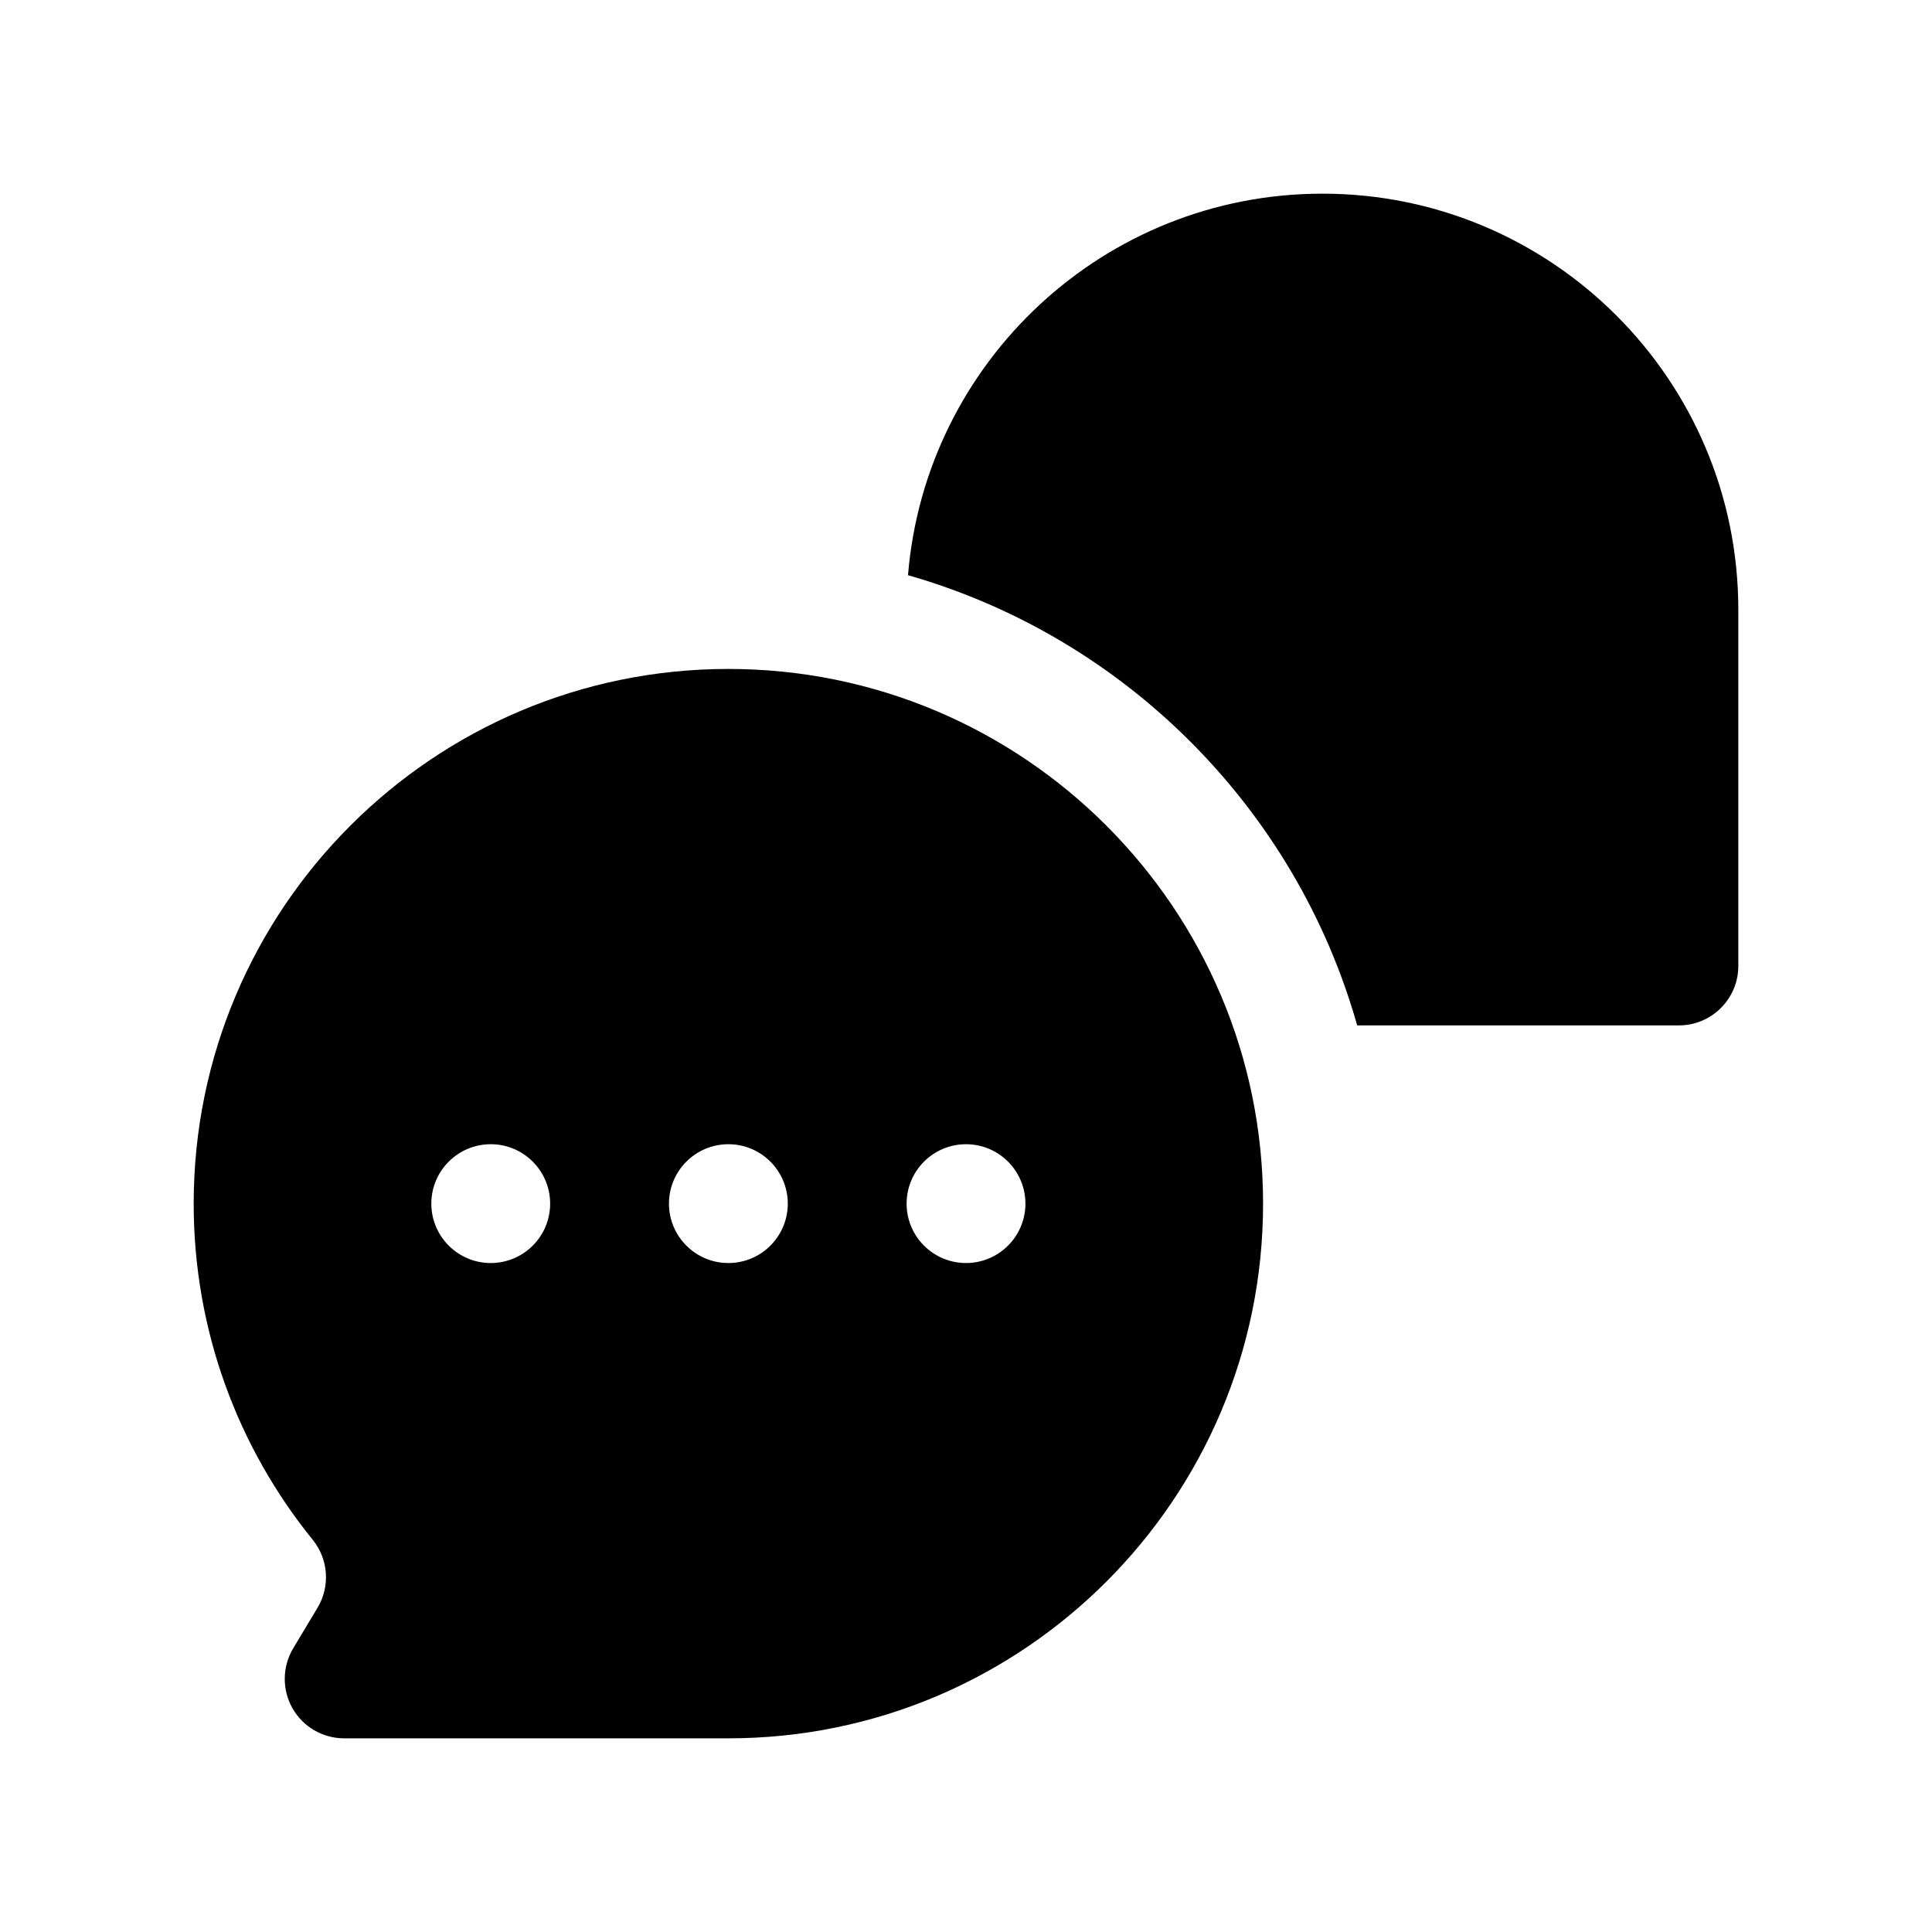
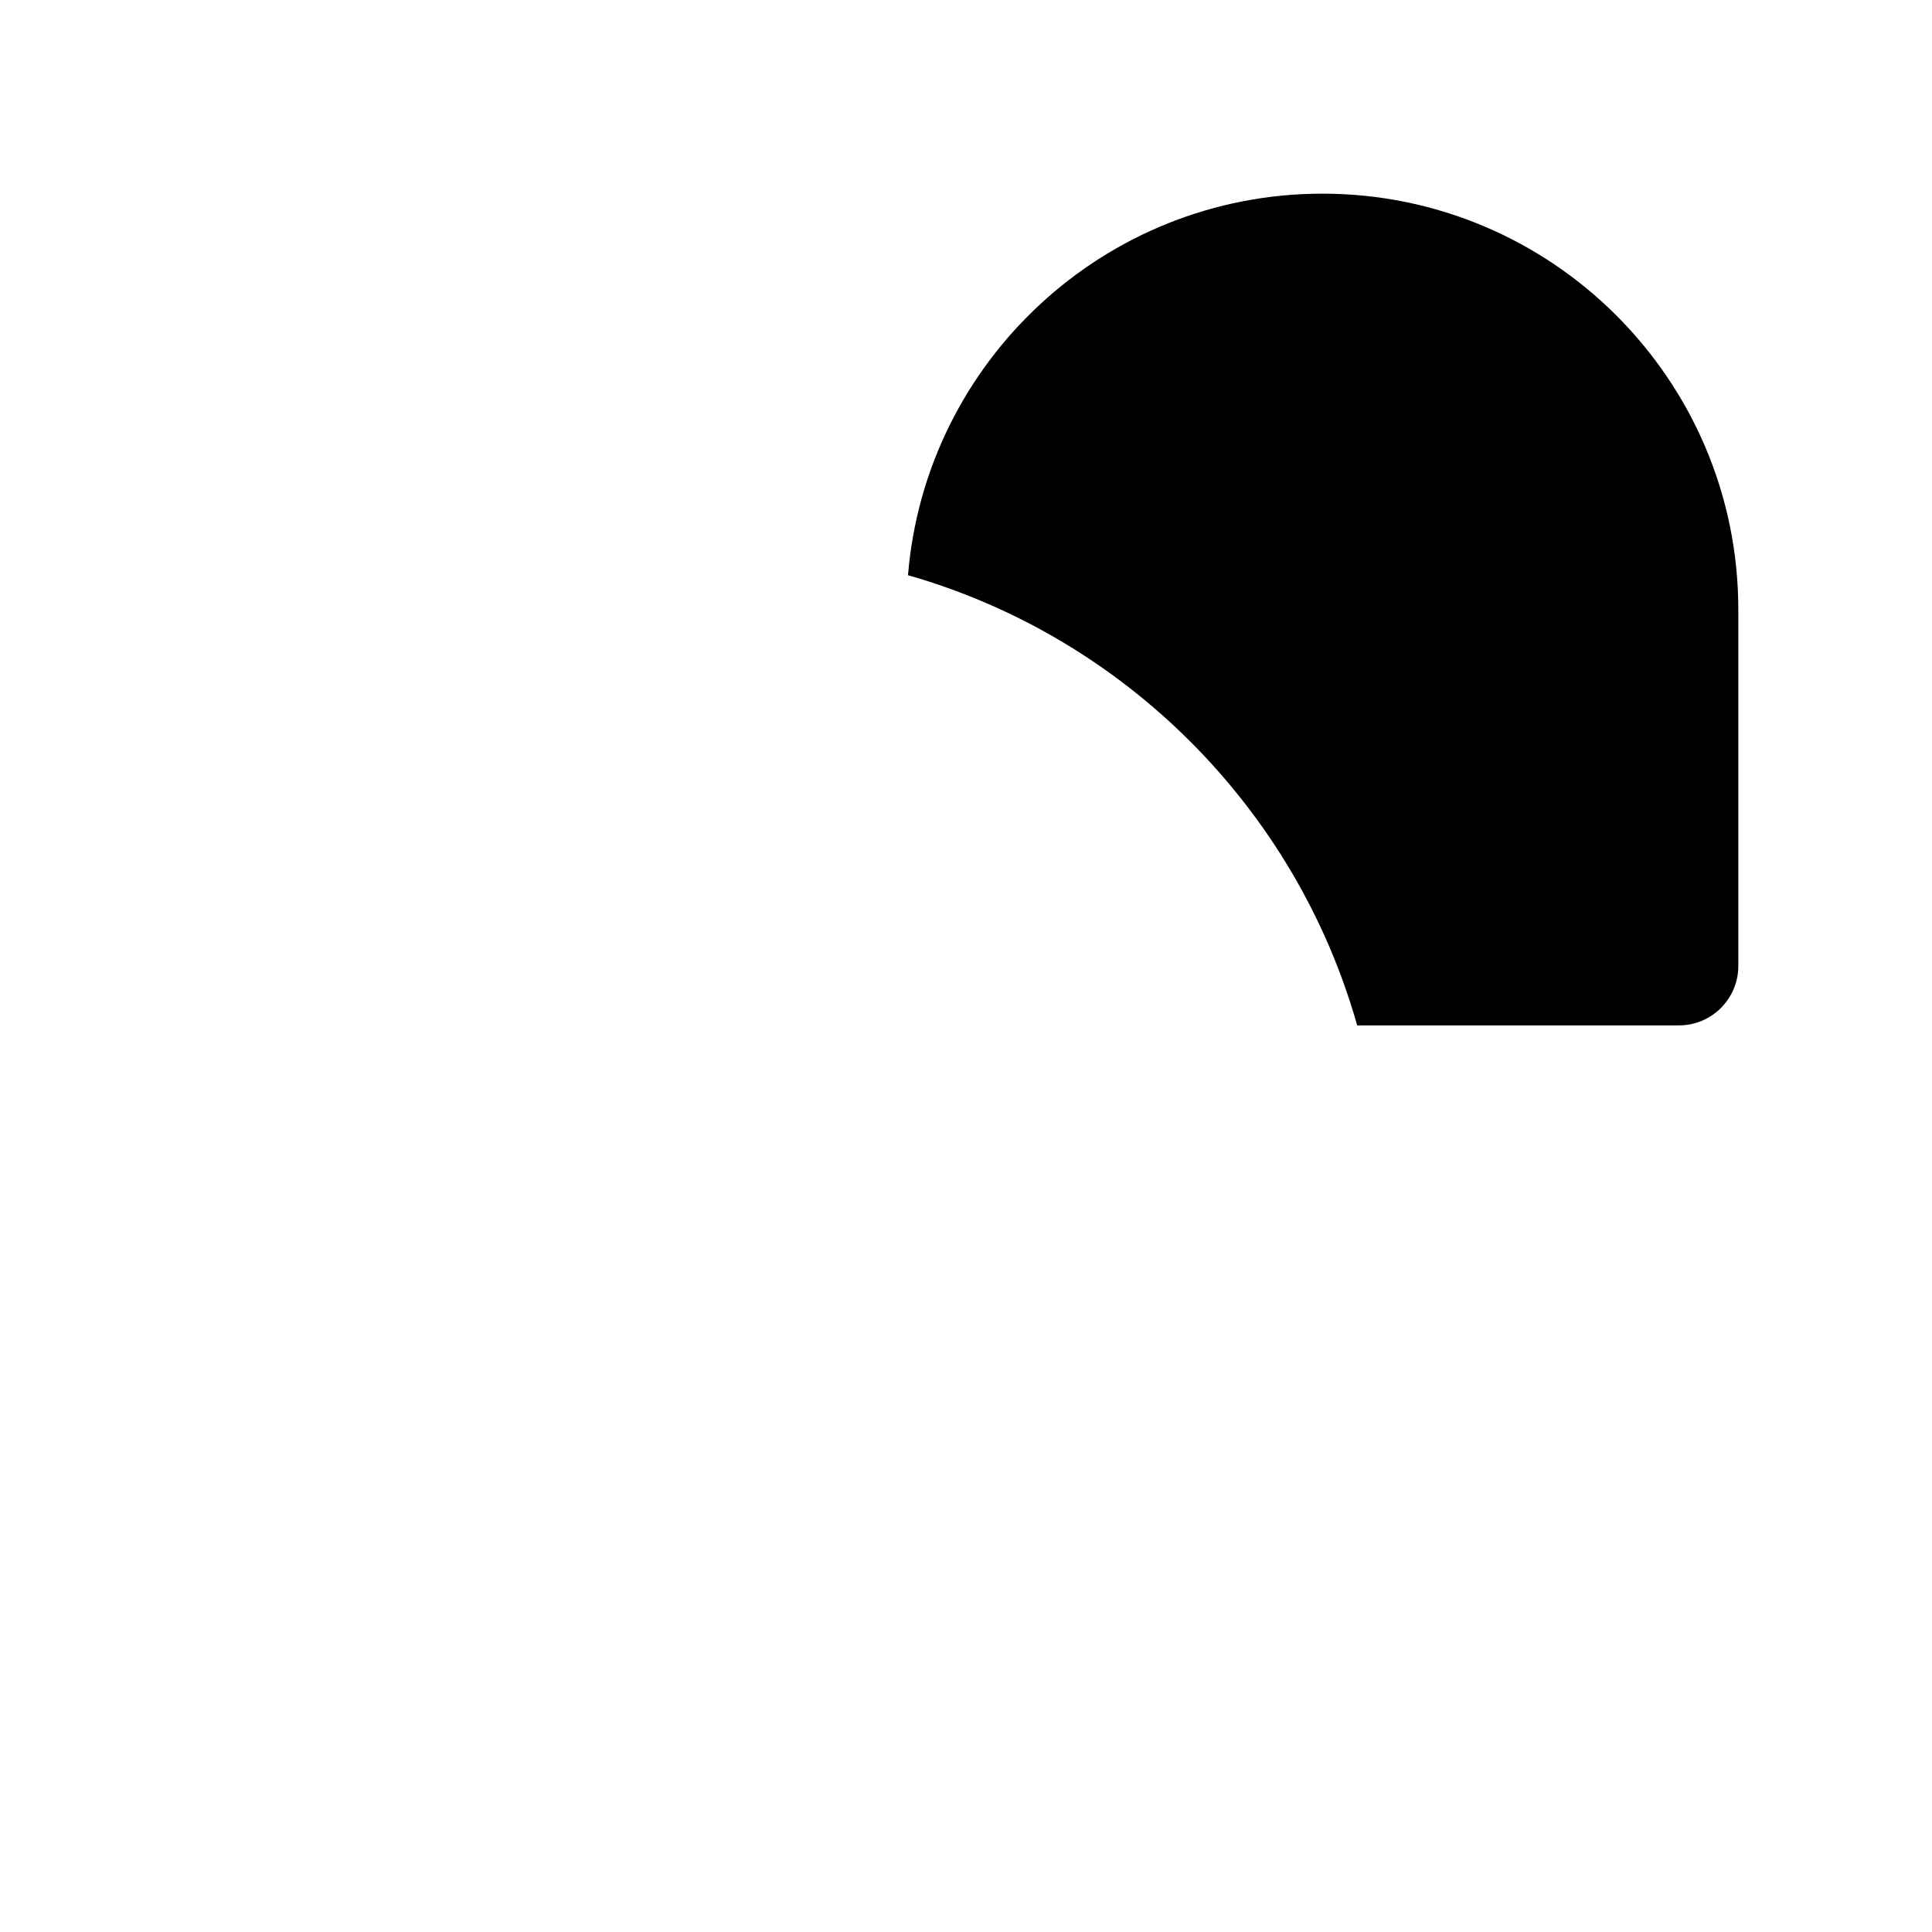
<svg xmlns="http://www.w3.org/2000/svg" fill="#000000" width="800px" height="800px" version="1.1" viewBox="144 144 512 512">
  <g fill-rule="evenodd">
    <path d="m503.67 415.74h85.254c8.691 0 15.746-7.055 15.746-15.742v-94.465c0-60.82-49.391-110.21-110.21-110.21-57.762 0-105.2 44.527-109.83 101.11 57.465 16.406 102.76 61.797 119.04 119.31z" />
-     <path d="m221.7 580.82 6.441-10.738c3.418-5.668 2.898-12.879-1.258-18.012-19.73-24.34-31.555-55.34-31.555-89.094 0-78.203 63.496-141.7 141.7-141.7 78.199 0 141.7 63.496 141.7 141.7 0 78.199-63.496 141.7-141.7 141.7h-101.83c-5.668 0-10.895-3.055-13.699-7.984-2.785-4.941-2.707-11.004 0.203-15.867zm52.352-133.59c-8.691 0-15.746 7.055-15.746 15.746 0 8.688 7.055 15.742 15.746 15.742s15.742-7.055 15.742-15.742c0-8.691-7.051-15.746-15.742-15.746zm62.977 0c-8.691 0-15.746 7.055-15.746 15.746 0 8.688 7.055 15.742 15.746 15.742 8.691 0 15.742-7.055 15.742-15.742 0-8.691-7.051-15.746-15.742-15.746zm62.977 0c-8.691 0-15.746 7.055-15.746 15.746 0 8.688 7.055 15.742 15.746 15.742 8.688 0 15.742-7.055 15.742-15.742 0-8.691-7.055-15.746-15.742-15.746z" />
  </g>
</svg>